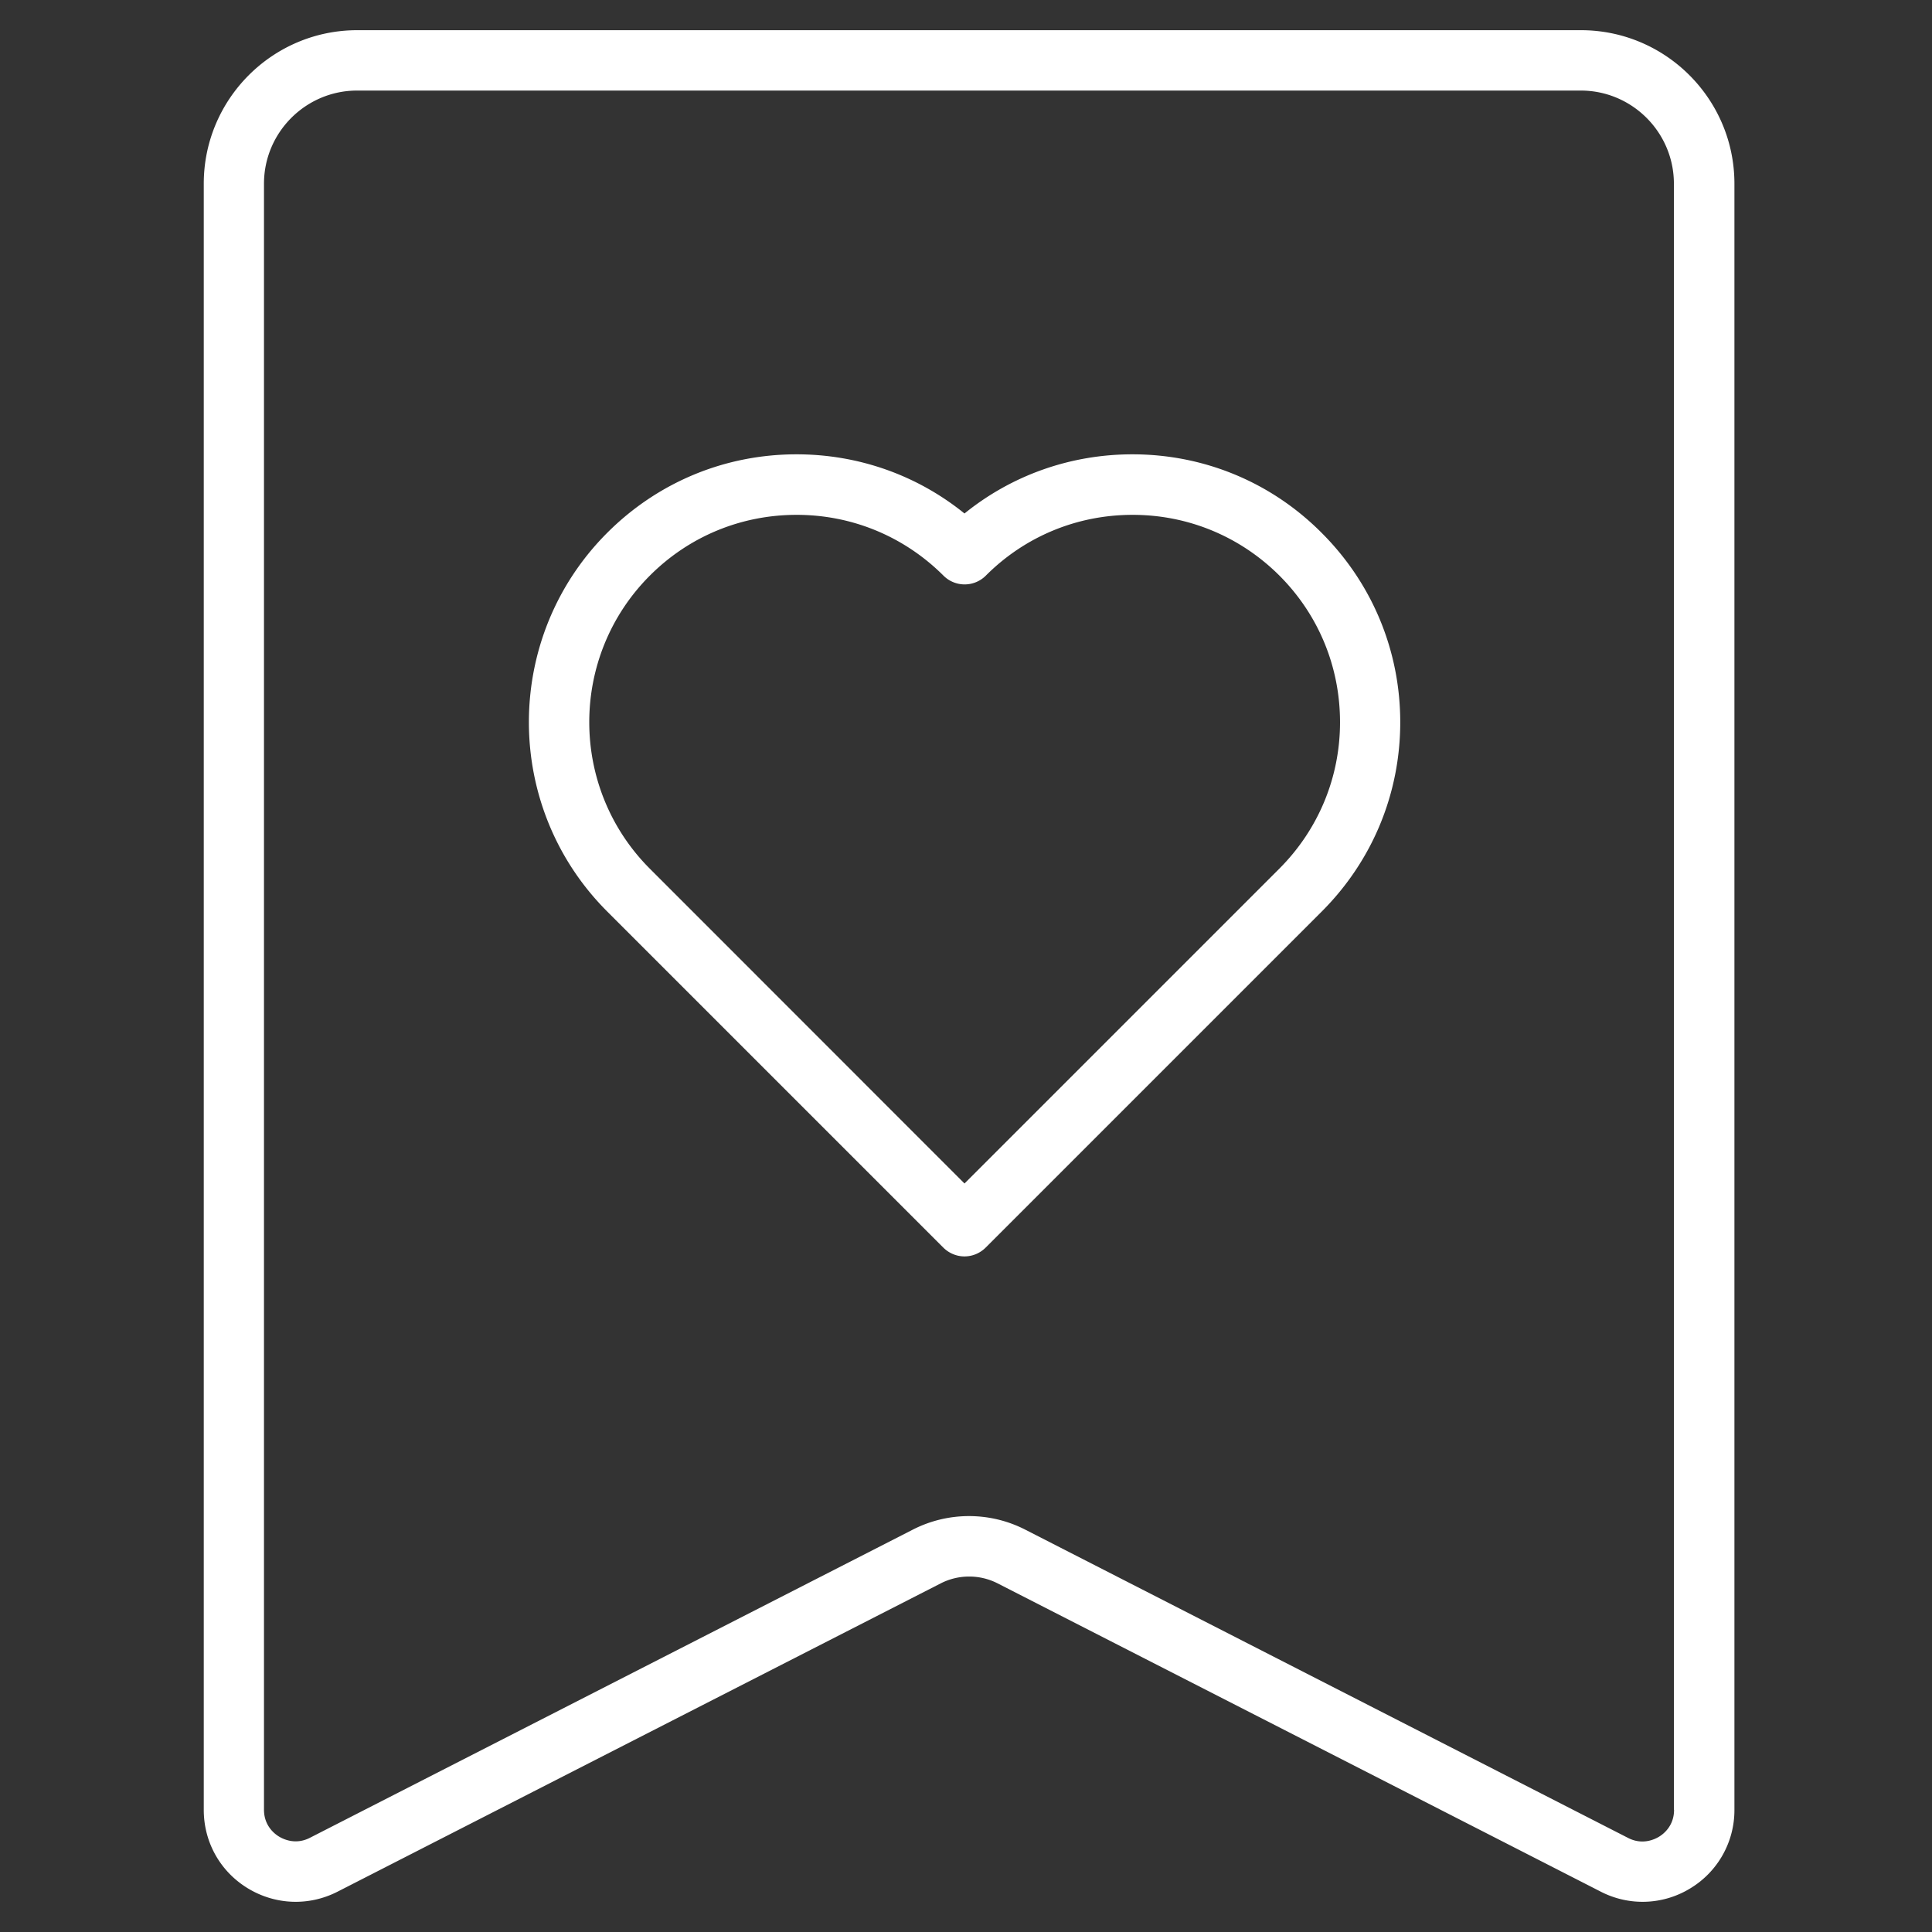
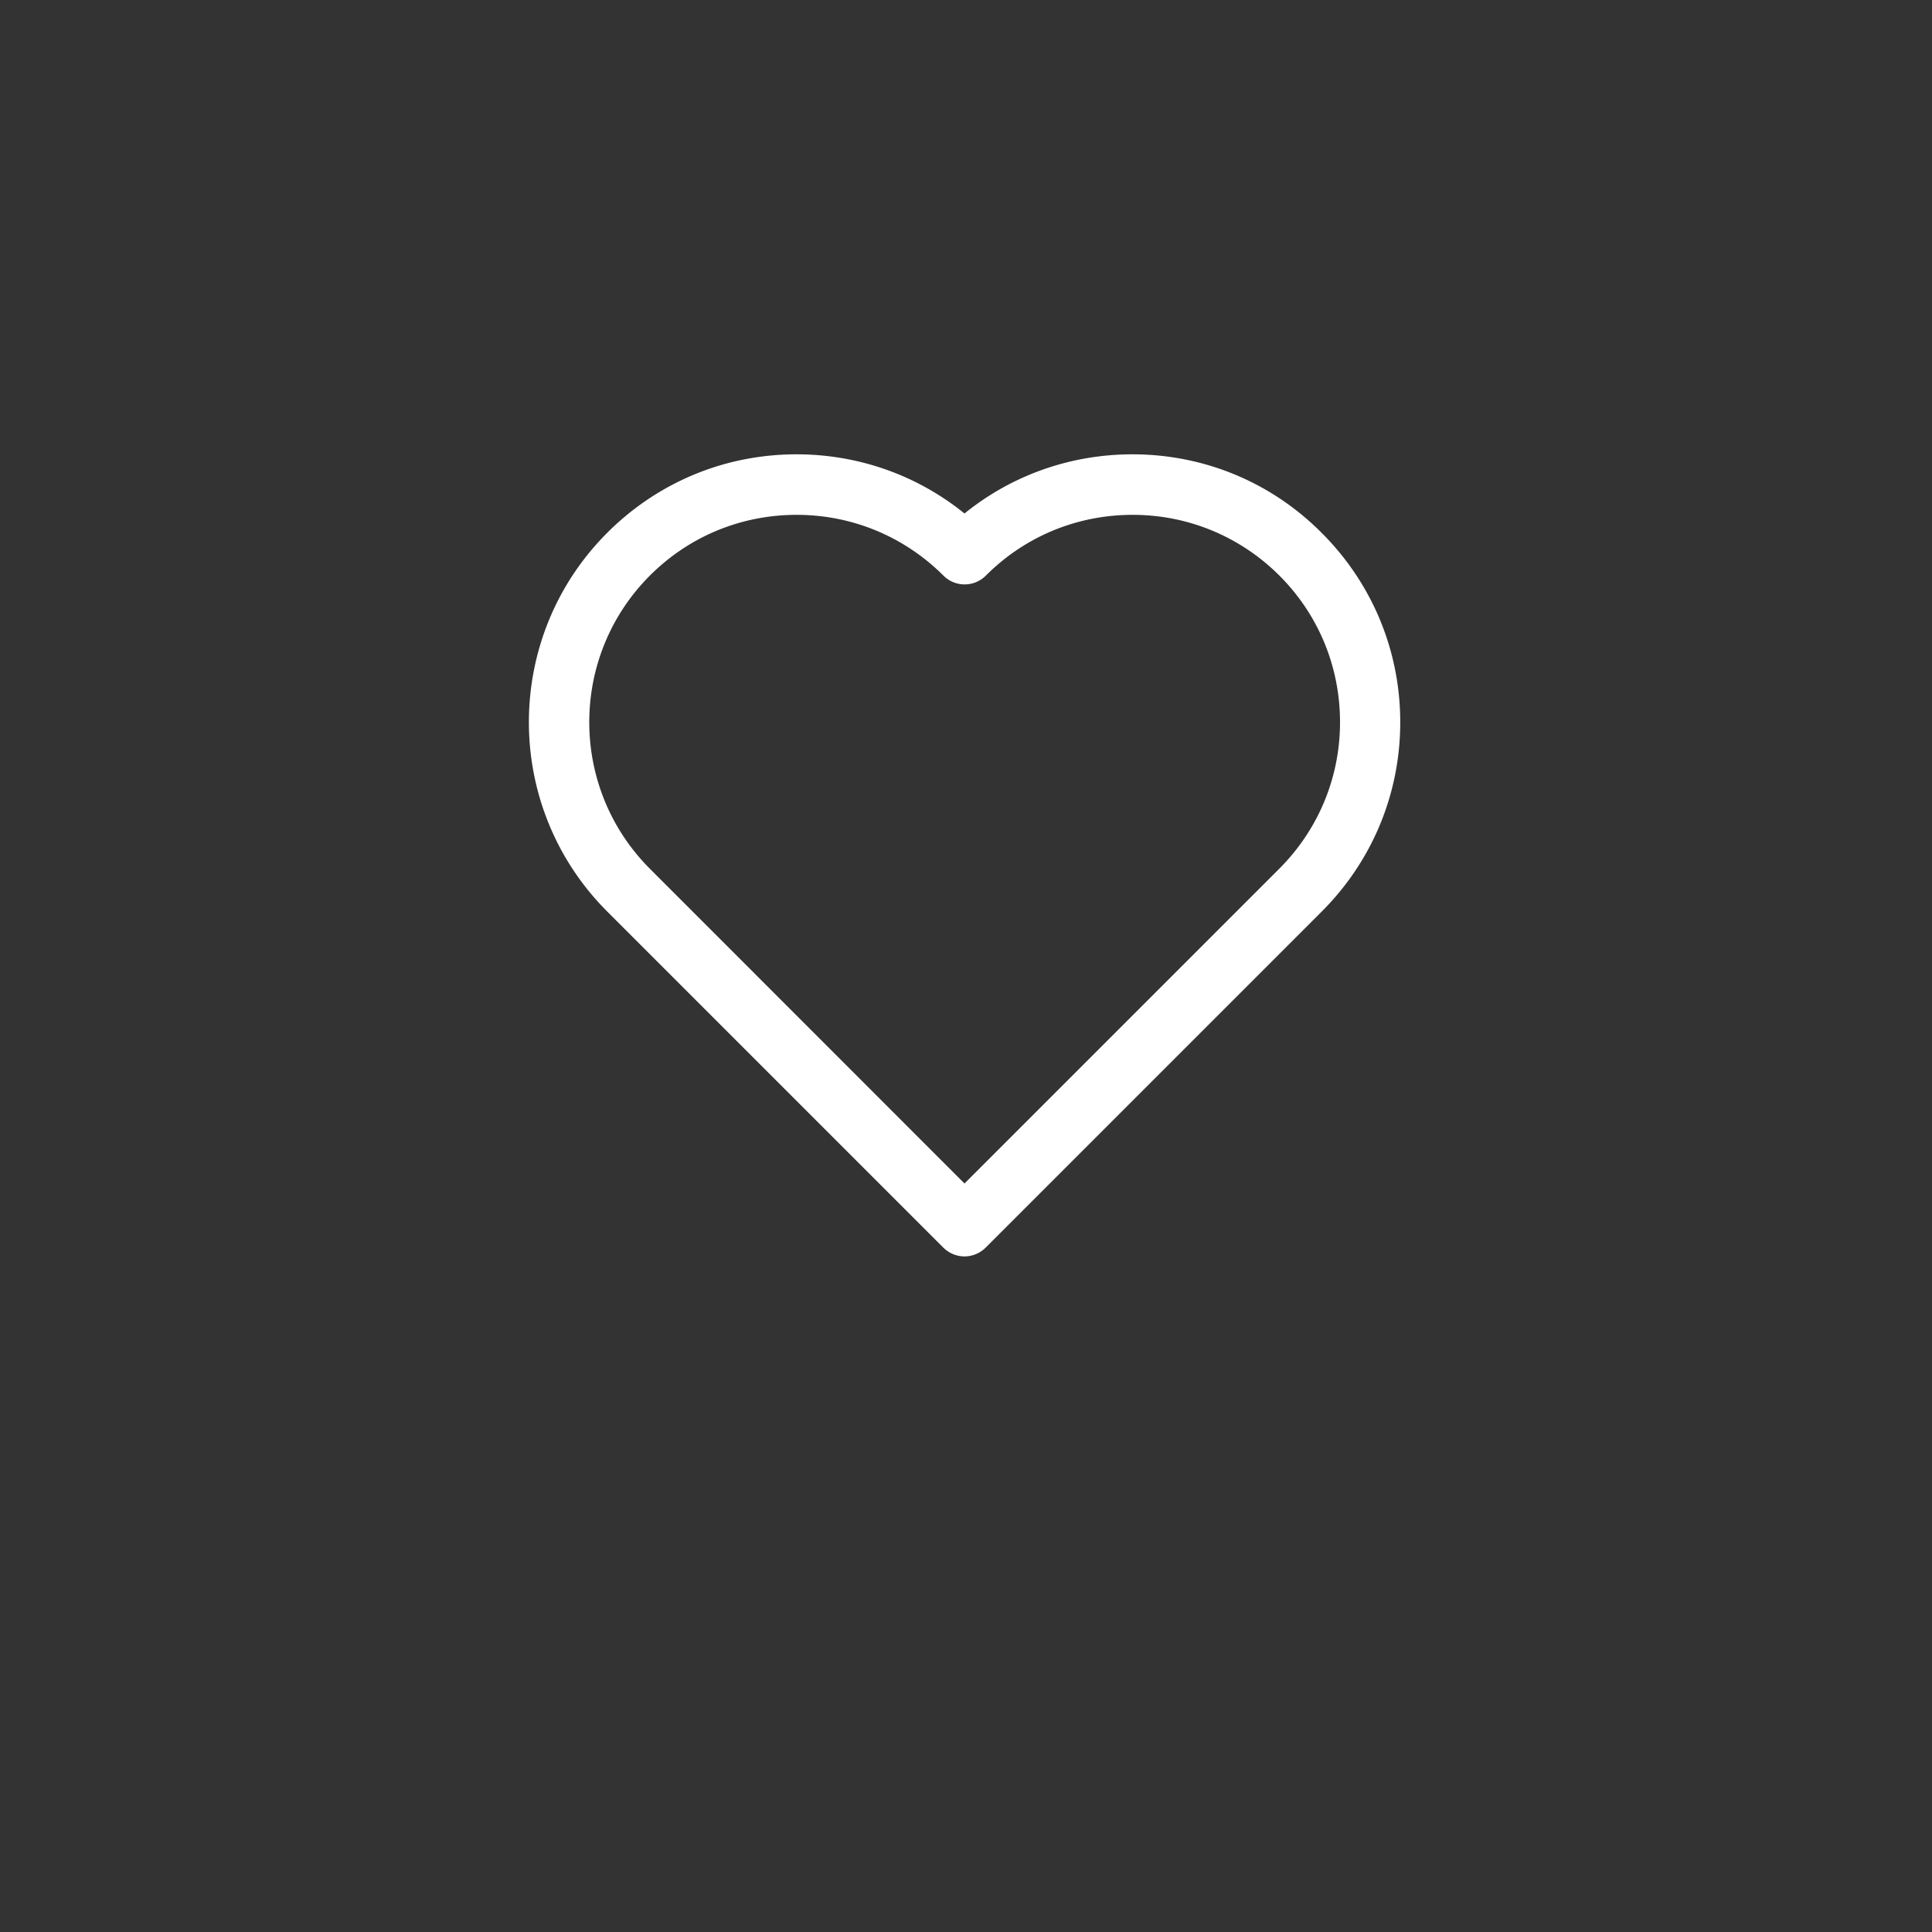
<svg xmlns="http://www.w3.org/2000/svg" version="1.1" width="512" height="512" x="0" y="0" viewBox="0 0 128 128" style="enable-background:new 0 0 512 512" xml:space="preserve" class="">
  <rect x="0" y="0" width="128" height="128" fill="#333333" stroke="none" />
  <g>
    <path d="M75.03 30.1c-4.1 0-7.99 1.38-11.13 3.92-3.14-2.54-7.03-3.92-11.13-3.92-4.74 0-9.19 1.85-12.54 5.2-6.92 6.92-6.92 18.17 0 25.09l22.26 22.26c.39.39.9.59 1.41.59s1.02-.2 1.41-.59l22.26-22.26c3.35-3.35 5.2-7.81 5.2-12.54s-1.85-9.19-5.2-12.54c-3.34-3.36-7.8-5.21-12.54-5.21zm9.72 27.46L63.9 78.41 43.06 57.56c-5.36-5.36-5.36-14.07 0-19.43 2.6-2.6 6.05-4.02 9.72-4.02s7.12 1.43 9.72 4.02a1.983 1.983 0 0 0 2.82 0c2.6-2.6 6.05-4.02 9.72-4.02s7.12 1.43 9.72 4.02c2.6 2.6 4.02 6.05 4.02 9.72s-1.44 7.12-4.03 9.71z" fill="#ffffff" opacity="1" data-original="#000000" class="" />
-     <path d="M104.74 2H23.67C18.06 2 13.5 6.56 13.5 12.17v107.74c0 2.14 1.09 4.08 2.91 5.19s4.05 1.2 5.95.23l39.97-20.43c1.18-.6 2.58-.6 3.76 0l39.97 20.43a6.048 6.048 0 0 0 5.94-.23 6.048 6.048 0 0 0 2.91-5.19V12.17c0-5.61-4.56-10.17-10.17-10.17zm6.17 117.91c0 1.06-.7 1.6-1 1.78s-1.1.56-2.04.08L67.9 101.33a8.177 8.177 0 0 0-7.4 0l-39.97 20.43c-.94.48-1.74.1-2.04-.08s-1-.72-1-1.78V12.17c0-3.4 2.77-6.17 6.17-6.17h81.07c3.4 0 6.17 2.77 6.17 6.17v107.74z" fill="#ffffff" opacity="1" data-original="#000000" class="" />
  </g>
</svg>